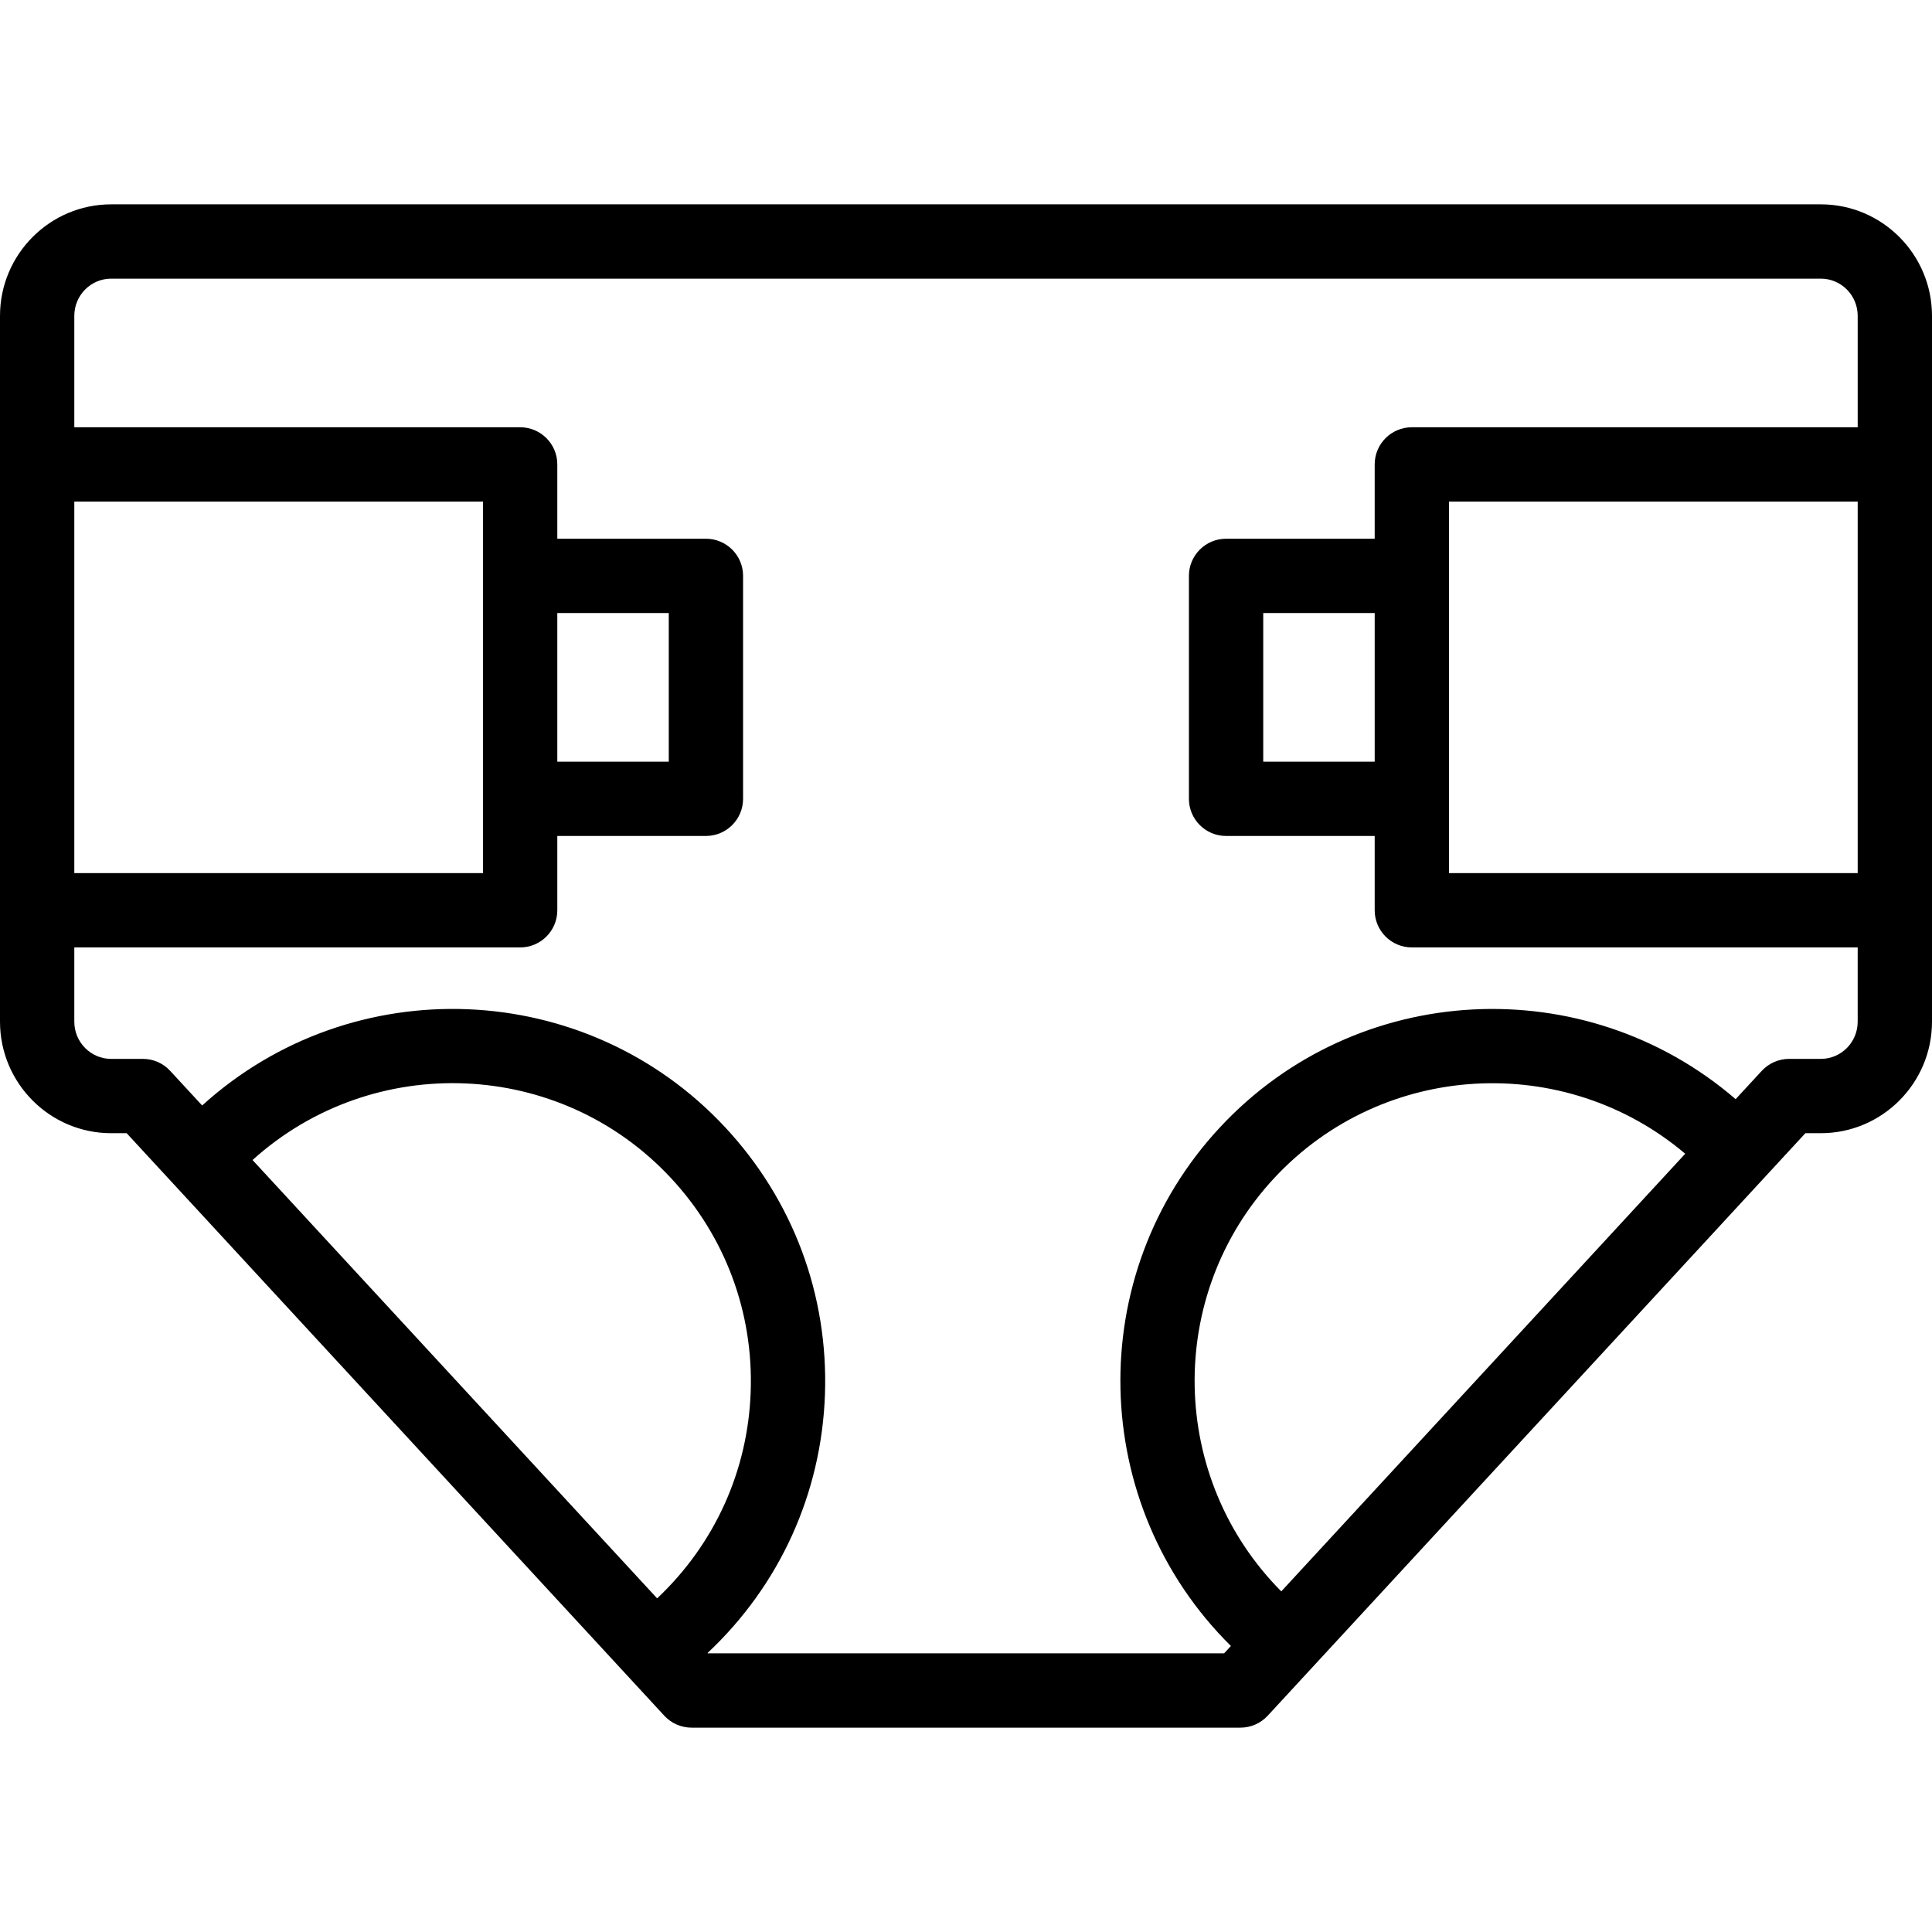
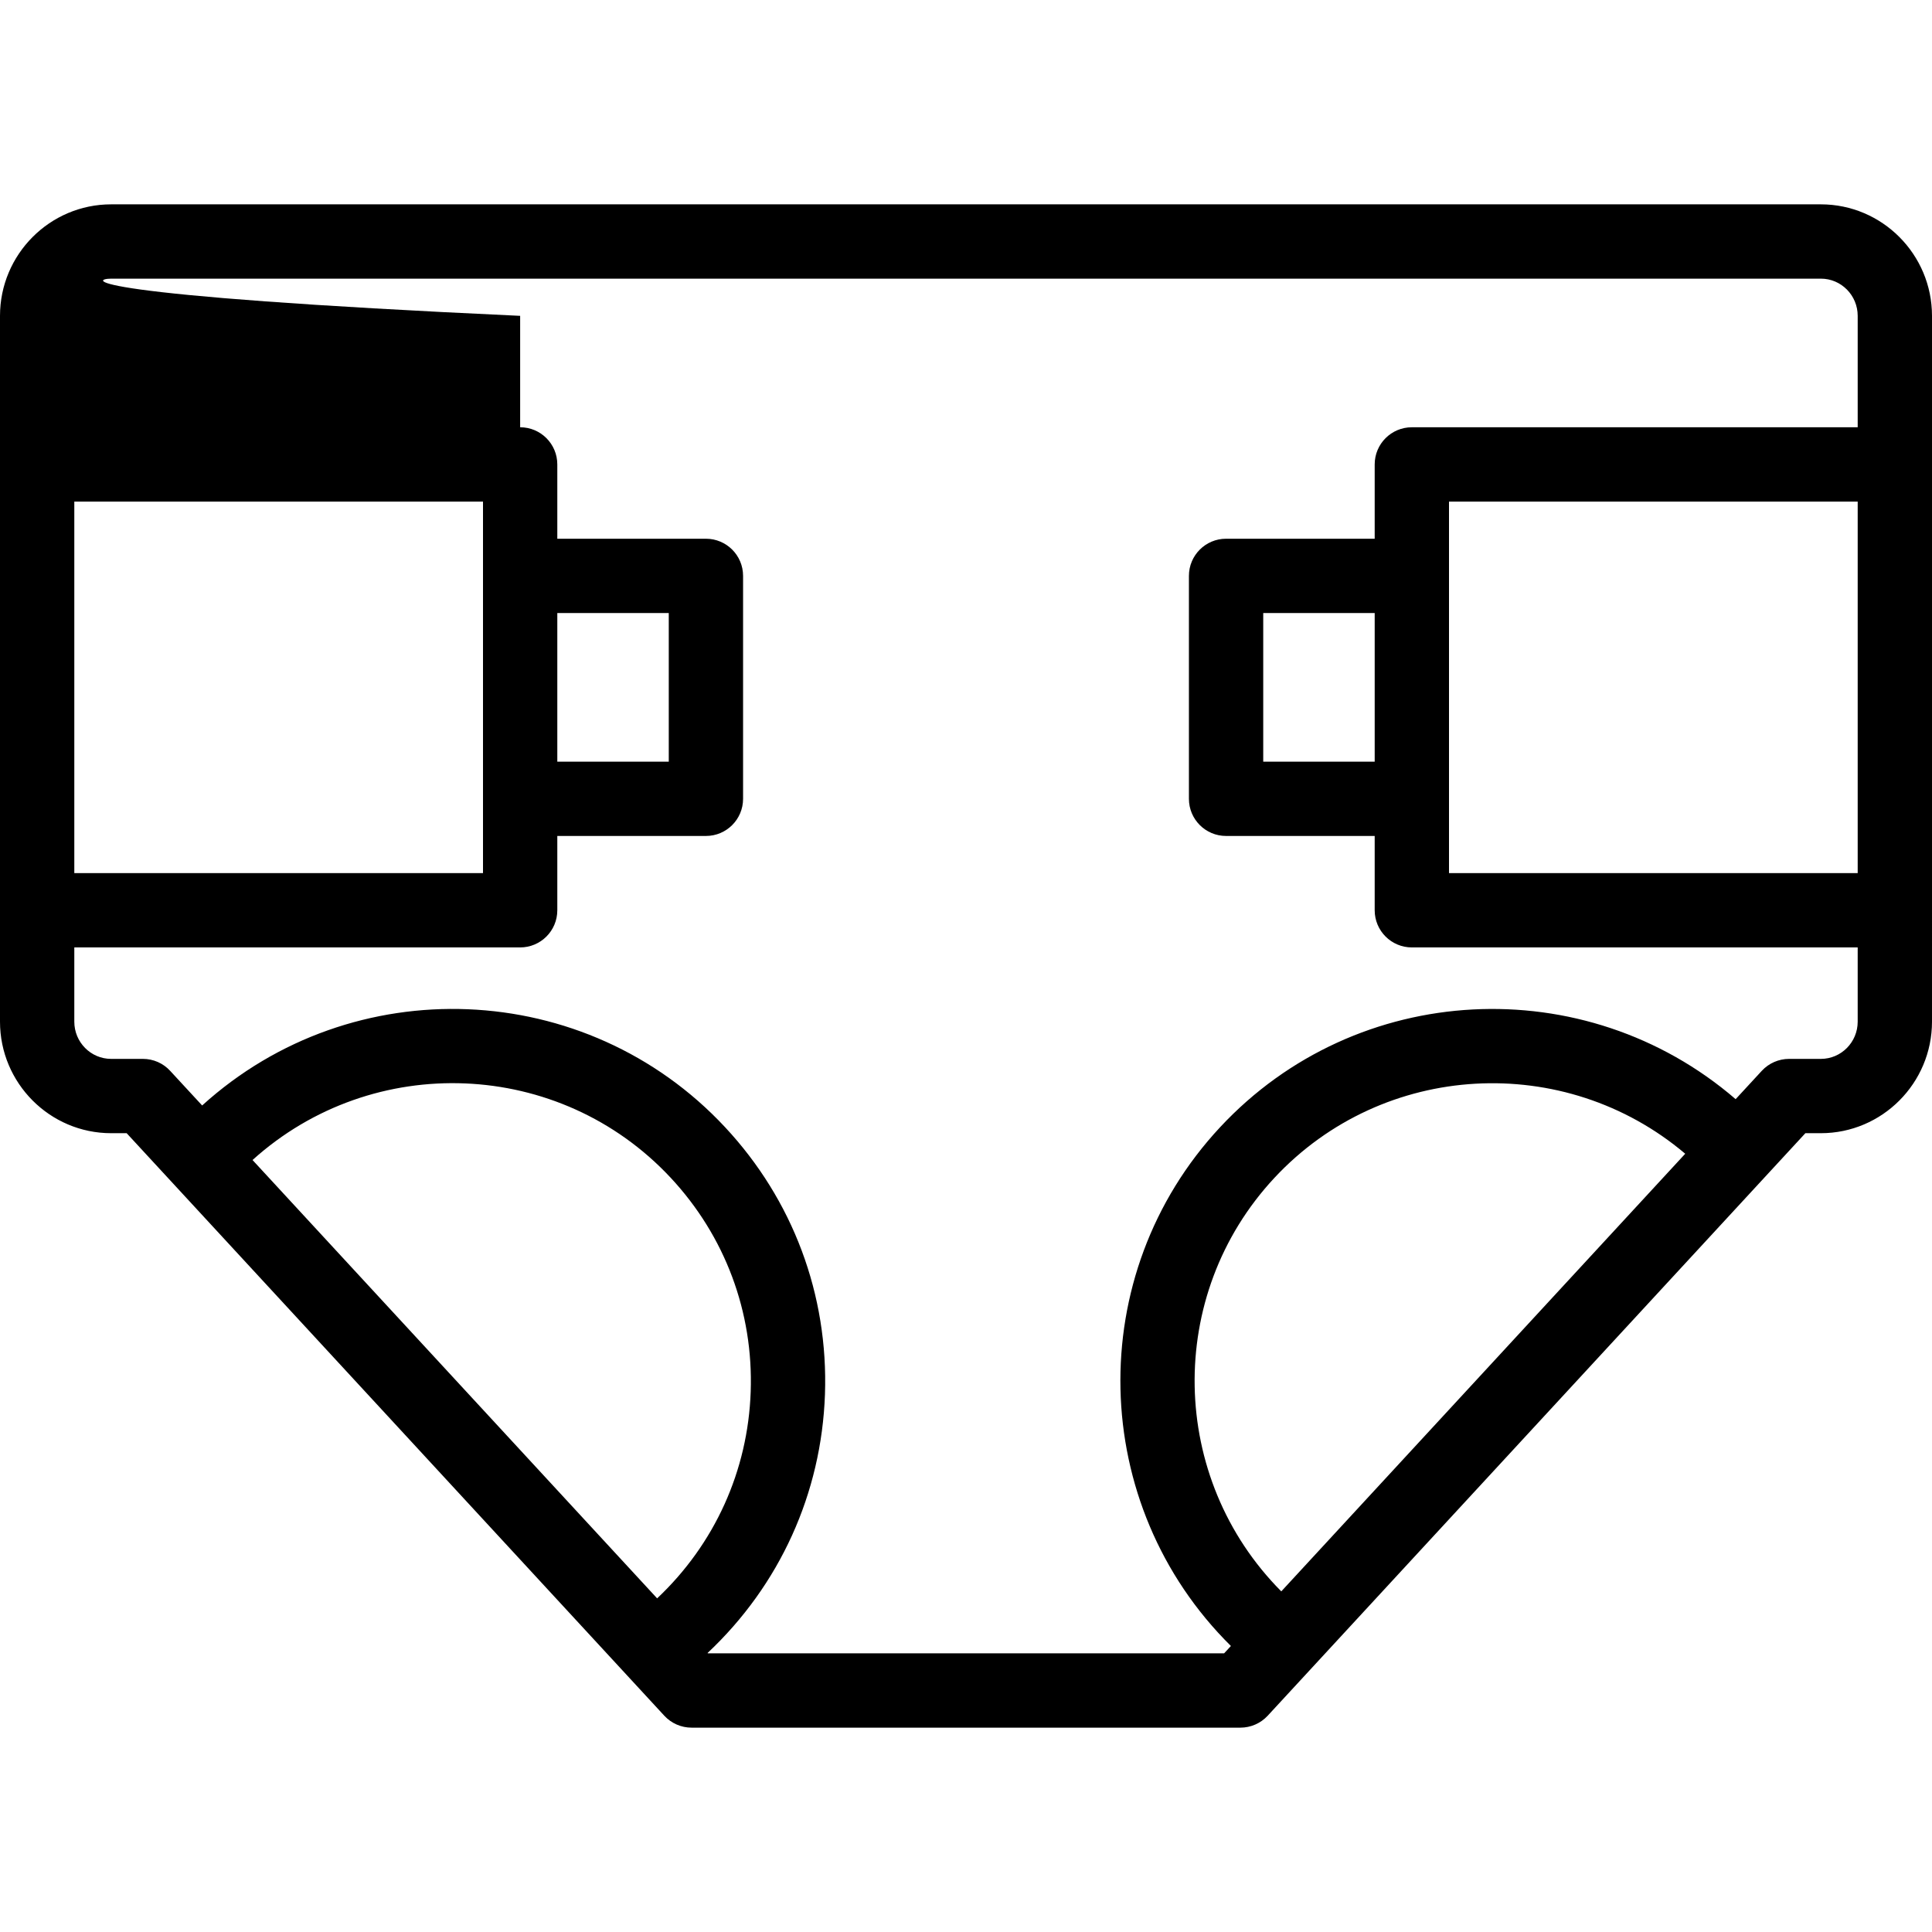
<svg xmlns="http://www.w3.org/2000/svg" fill="#000000" height="800px" width="800px" version="1.1" id="Capa_1" viewBox="0 0 52 52" xml:space="preserve">
  <g>
-     <path d="M49.009,5.5H2.991C1.342,5.5,0,6.847,0,8.501V12.5v12v2.999C0,29.153,1.342,30.5,2.991,30.5h0.418L17.88,46.179   c0.189,0.205,0.455,0.321,0.735,0.321h14.77c0.279,0,0.545-0.116,0.735-0.321L48.592,30.5h0.417c1.649,0,2.991-1.347,2.991-3.001   V24.5v-12V8.501C52,6.847,50.658,5.5,49.009,5.5z M15,16.5h3v4h-3V16.5z M13,15.5v6v2H2v-10h11V15.5z M6.797,31.222   c3.243-2.928,8.265-2.729,11.255,0.478c1.463,1.569,2.228,3.614,2.153,5.758c-0.074,2.129-0.969,4.102-2.518,5.562L6.797,31.222z    M34.486,42.832c-3.024-3.042-3.132-7.968-0.183-11.132c2.931-3.142,7.808-3.394,11.055-0.647L34.486,42.832z M49.009,28.5h-0.855   c-0.279,0-0.545,0.116-0.735,0.321l-0.704,0.763c-4.054-3.492-10.193-3.196-13.874,0.753c-3.704,3.972-3.548,10.17,0.289,13.965   L32.947,44.5H19.053l-0.009-0.009c1.944-1.826,3.066-4.296,3.16-6.962c0.093-2.679-0.862-5.232-2.689-7.191   c-3.741-4.012-10.024-4.257-14.074-0.584l-0.86-0.931C4.392,28.616,4.126,28.5,3.846,28.5H2.991C2.444,28.5,2,28.051,2,27.499V25.5   h12c0.552,0,1-0.447,1-1v-2h4c0.552,0,1-0.447,1-1v-6c0-0.553-0.448-1-1-1h-4v-2c0-0.553-0.448-1-1-1H2V8.501   C2,7.949,2.444,7.5,2.991,7.5h46.019C49.556,7.5,50,7.949,50,8.501V11.5H38c-0.552,0-1,0.447-1,1v2h-4c-0.552,0-1,0.447-1,1v6   c0,0.553,0.448,1,1,1h4v2c0,0.553,0.448,1,1,1h12v1.999C50,28.051,49.556,28.5,49.009,28.5z M50,23.5H39v-2v-6v-2h11V23.5z    M37,20.5h-3v-4h3V20.5z" />
+     <path d="M49.009,5.5H2.991C1.342,5.5,0,6.847,0,8.501V12.5v12v2.999C0,29.153,1.342,30.5,2.991,30.5h0.418L17.88,46.179   c0.189,0.205,0.455,0.321,0.735,0.321h14.77c0.279,0,0.545-0.116,0.735-0.321L48.592,30.5h0.417c1.649,0,2.991-1.347,2.991-3.001   V24.5v-12V8.501C52,6.847,50.658,5.5,49.009,5.5z M15,16.5h3v4h-3V16.5z M13,15.5v6v2H2v-10h11V15.5z M6.797,31.222   c3.243-2.928,8.265-2.729,11.255,0.478c1.463,1.569,2.228,3.614,2.153,5.758c-0.074,2.129-0.969,4.102-2.518,5.562L6.797,31.222z    M34.486,42.832c-3.024-3.042-3.132-7.968-0.183-11.132c2.931-3.142,7.808-3.394,11.055-0.647L34.486,42.832z M49.009,28.5h-0.855   c-0.279,0-0.545,0.116-0.735,0.321l-0.704,0.763c-4.054-3.492-10.193-3.196-13.874,0.753c-3.704,3.972-3.548,10.17,0.289,13.965   L32.947,44.5H19.053l-0.009-0.009c1.944-1.826,3.066-4.296,3.16-6.962c0.093-2.679-0.862-5.232-2.689-7.191   c-3.741-4.012-10.024-4.257-14.074-0.584l-0.86-0.931C4.392,28.616,4.126,28.5,3.846,28.5H2.991C2.444,28.5,2,28.051,2,27.499V25.5   h12c0.552,0,1-0.447,1-1v-2h4c0.552,0,1-0.447,1-1v-6c0-0.553-0.448-1-1-1h-4v-2c0-0.553-0.448-1-1-1V8.501   C2,7.949,2.444,7.5,2.991,7.5h46.019C49.556,7.5,50,7.949,50,8.501V11.5H38c-0.552,0-1,0.447-1,1v2h-4c-0.552,0-1,0.447-1,1v6   c0,0.553,0.448,1,1,1h4v2c0,0.553,0.448,1,1,1h12v1.999C50,28.051,49.556,28.5,49.009,28.5z M50,23.5H39v-2v-6v-2h11V23.5z    M37,20.5h-3v-4h3V20.5z" />
  </g>
</svg>